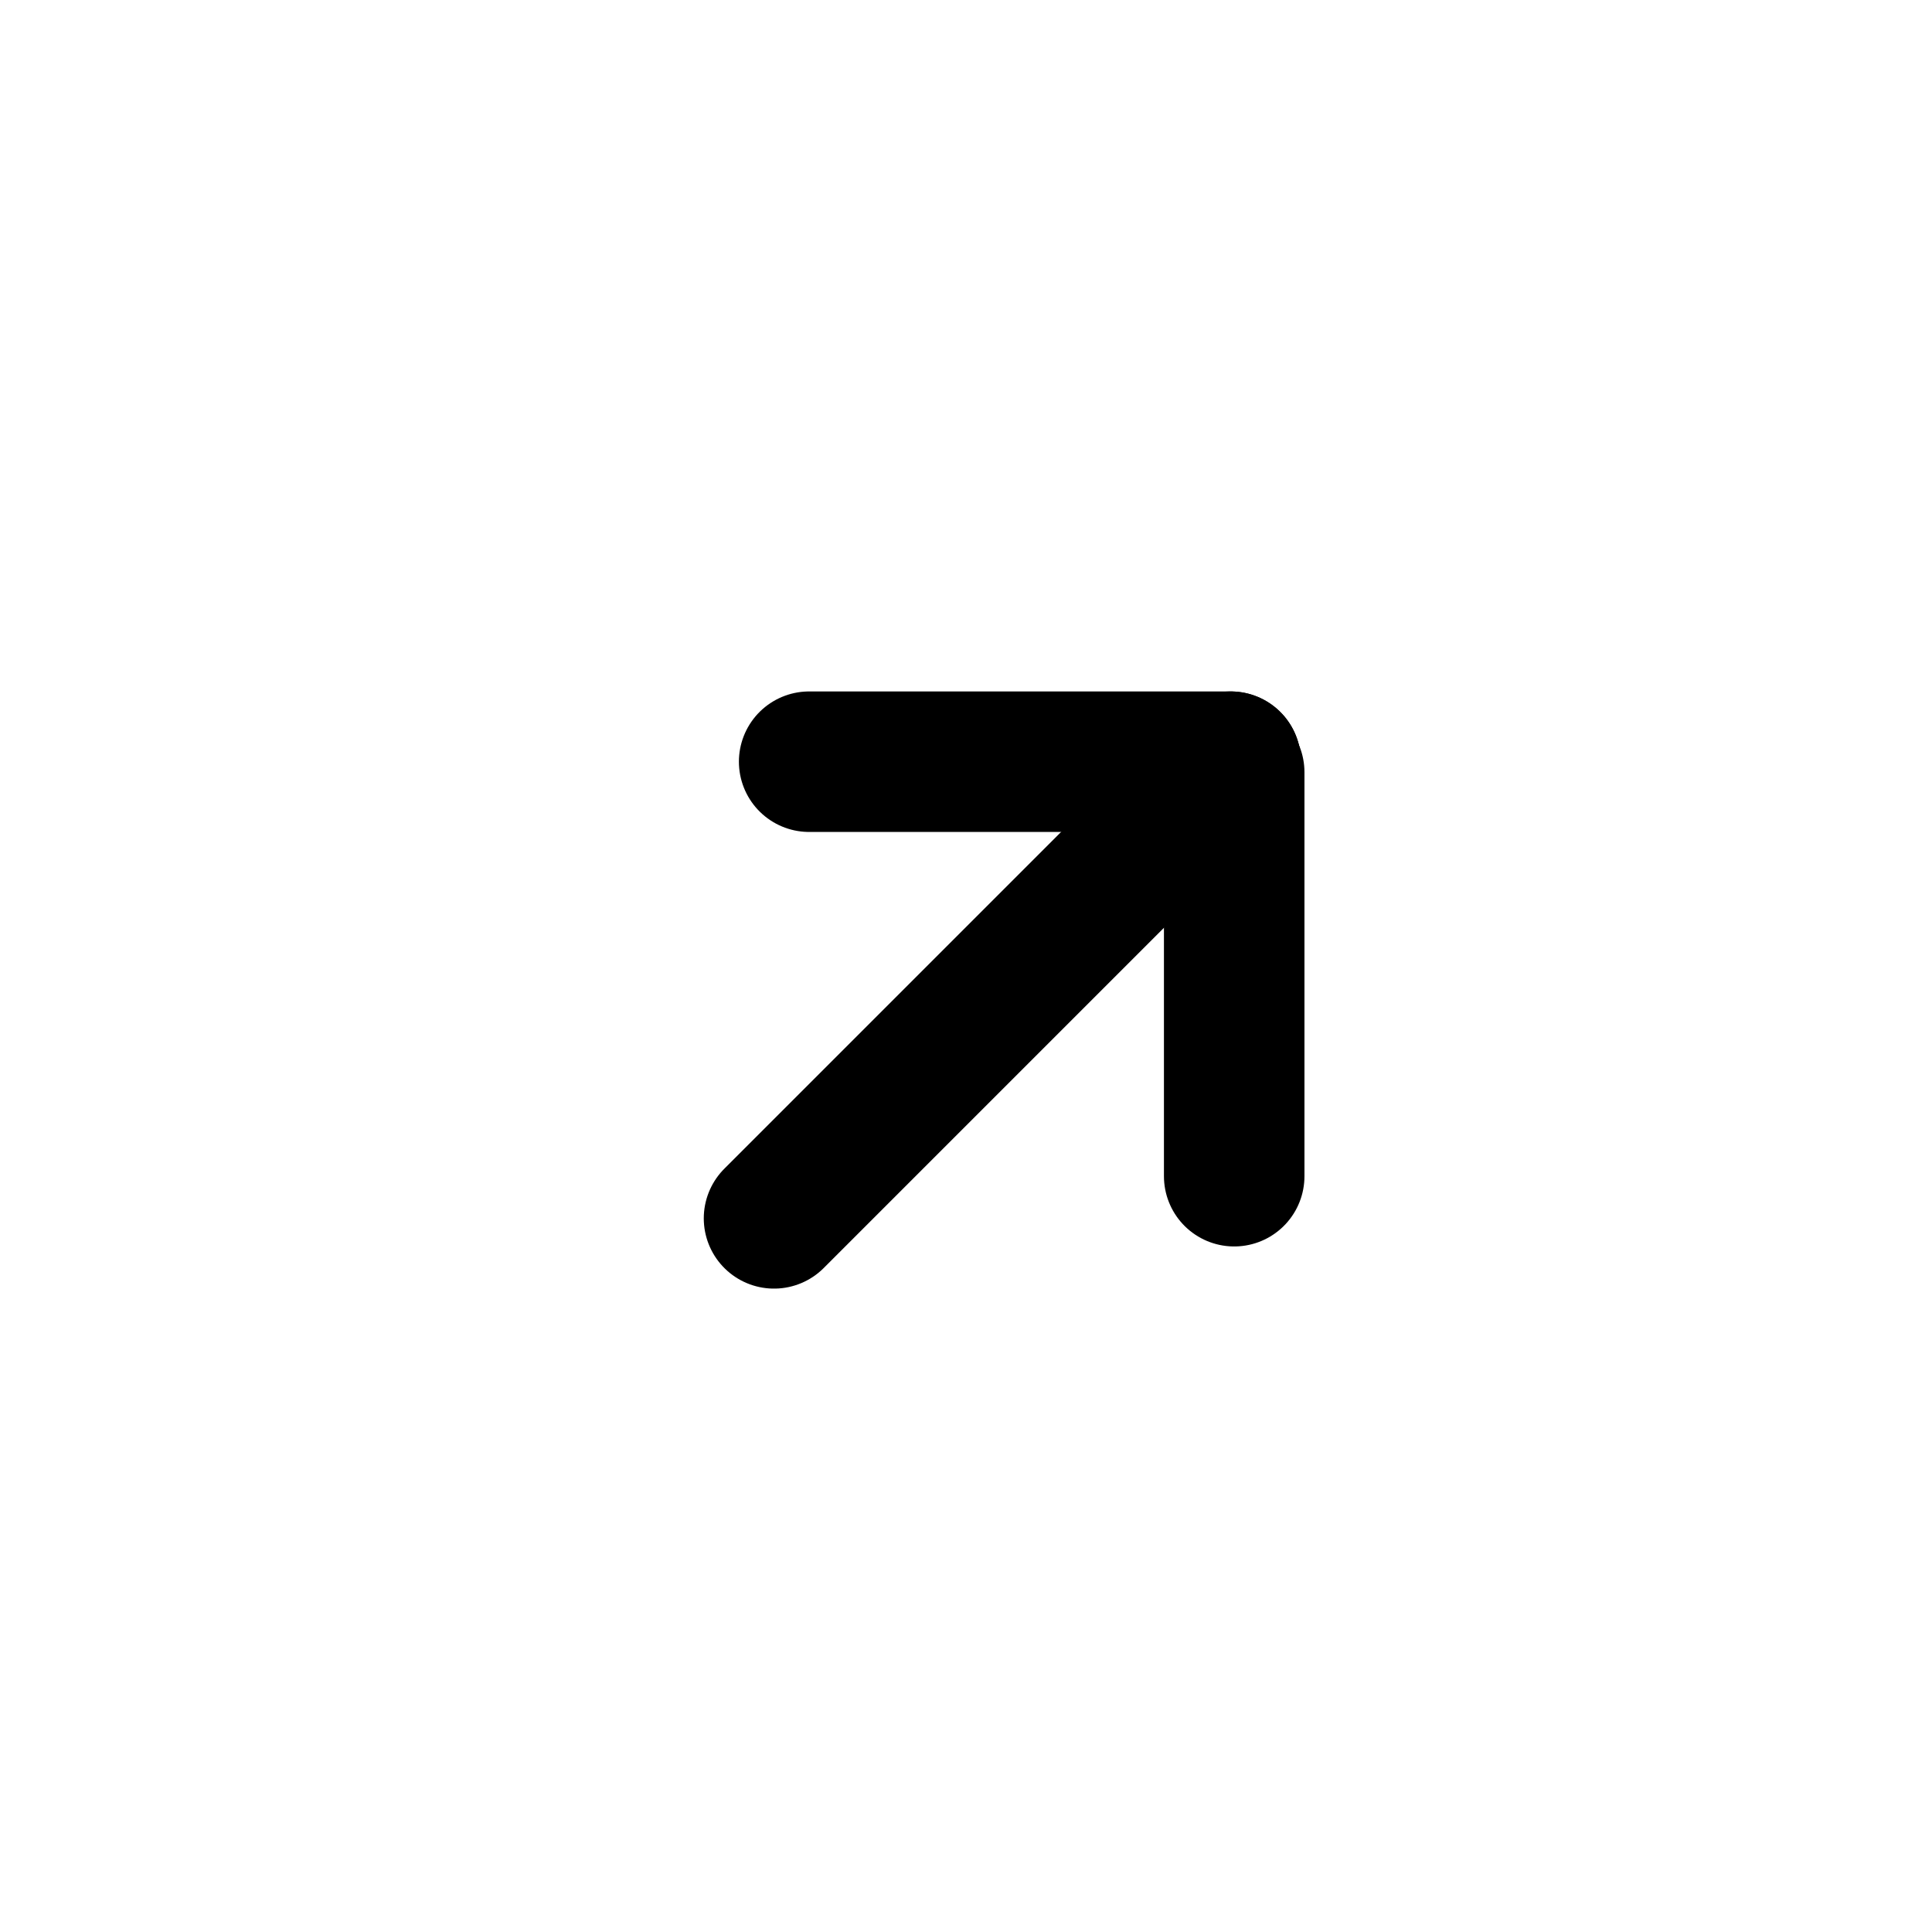
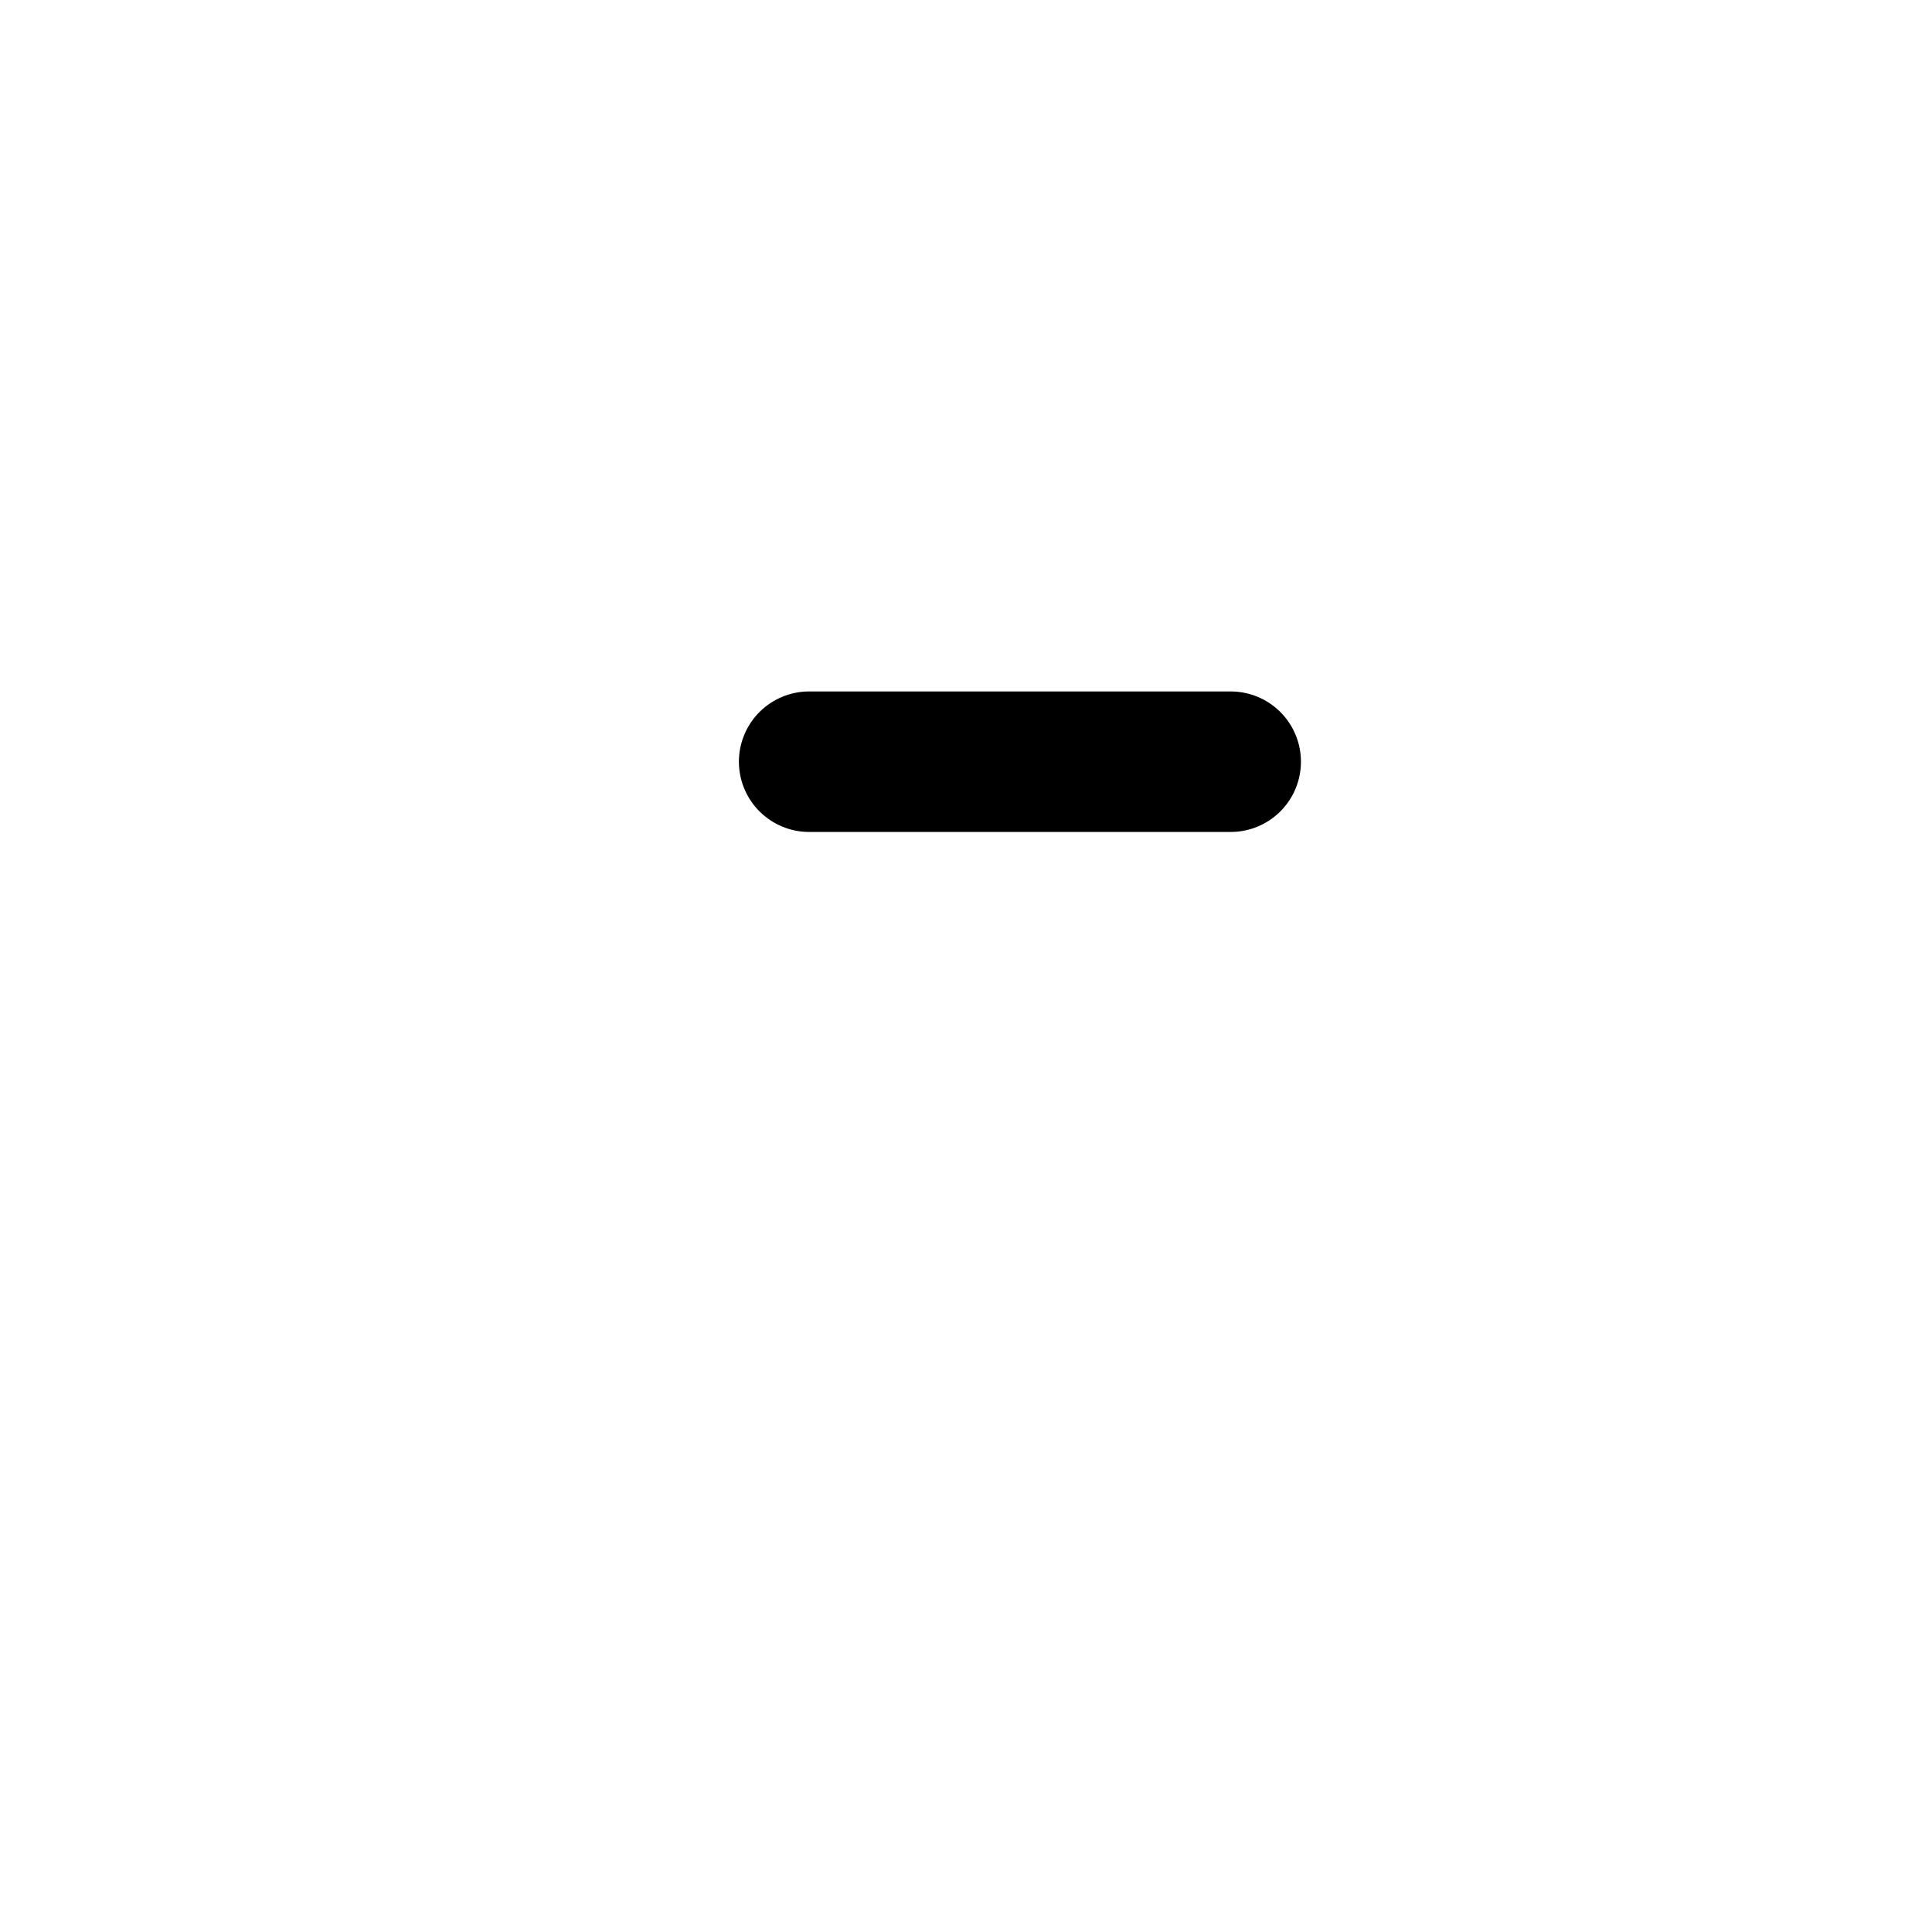
<svg xmlns="http://www.w3.org/2000/svg" version="1.1" id="Calque_1" x="0px" y="0px" viewBox="0 0 55 55" style="enable-background:new 0 0 55 55;" xml:space="preserve">
  <style type="text/css">
	.st0{fill:none;stroke:#000000;stroke-width:4;stroke-linecap:round;stroke-linejoin:round;}
</style>
  <g id="Groupe_126" transform="translate(2.435 2.184)">
-     <line id="Ligne_2" class="st0" x1="19.6" y1="32.5" x2="32.6" y2="19.5" />
    <line id="Ligne_3" class="st0" x1="20.6" y1="19.5" x2="32.6" y2="19.5" />
-     <line id="Ligne_4" class="st0" x1="32.7" y1="19.8" x2="32.7" y2="31.3" />
  </g>
</svg>